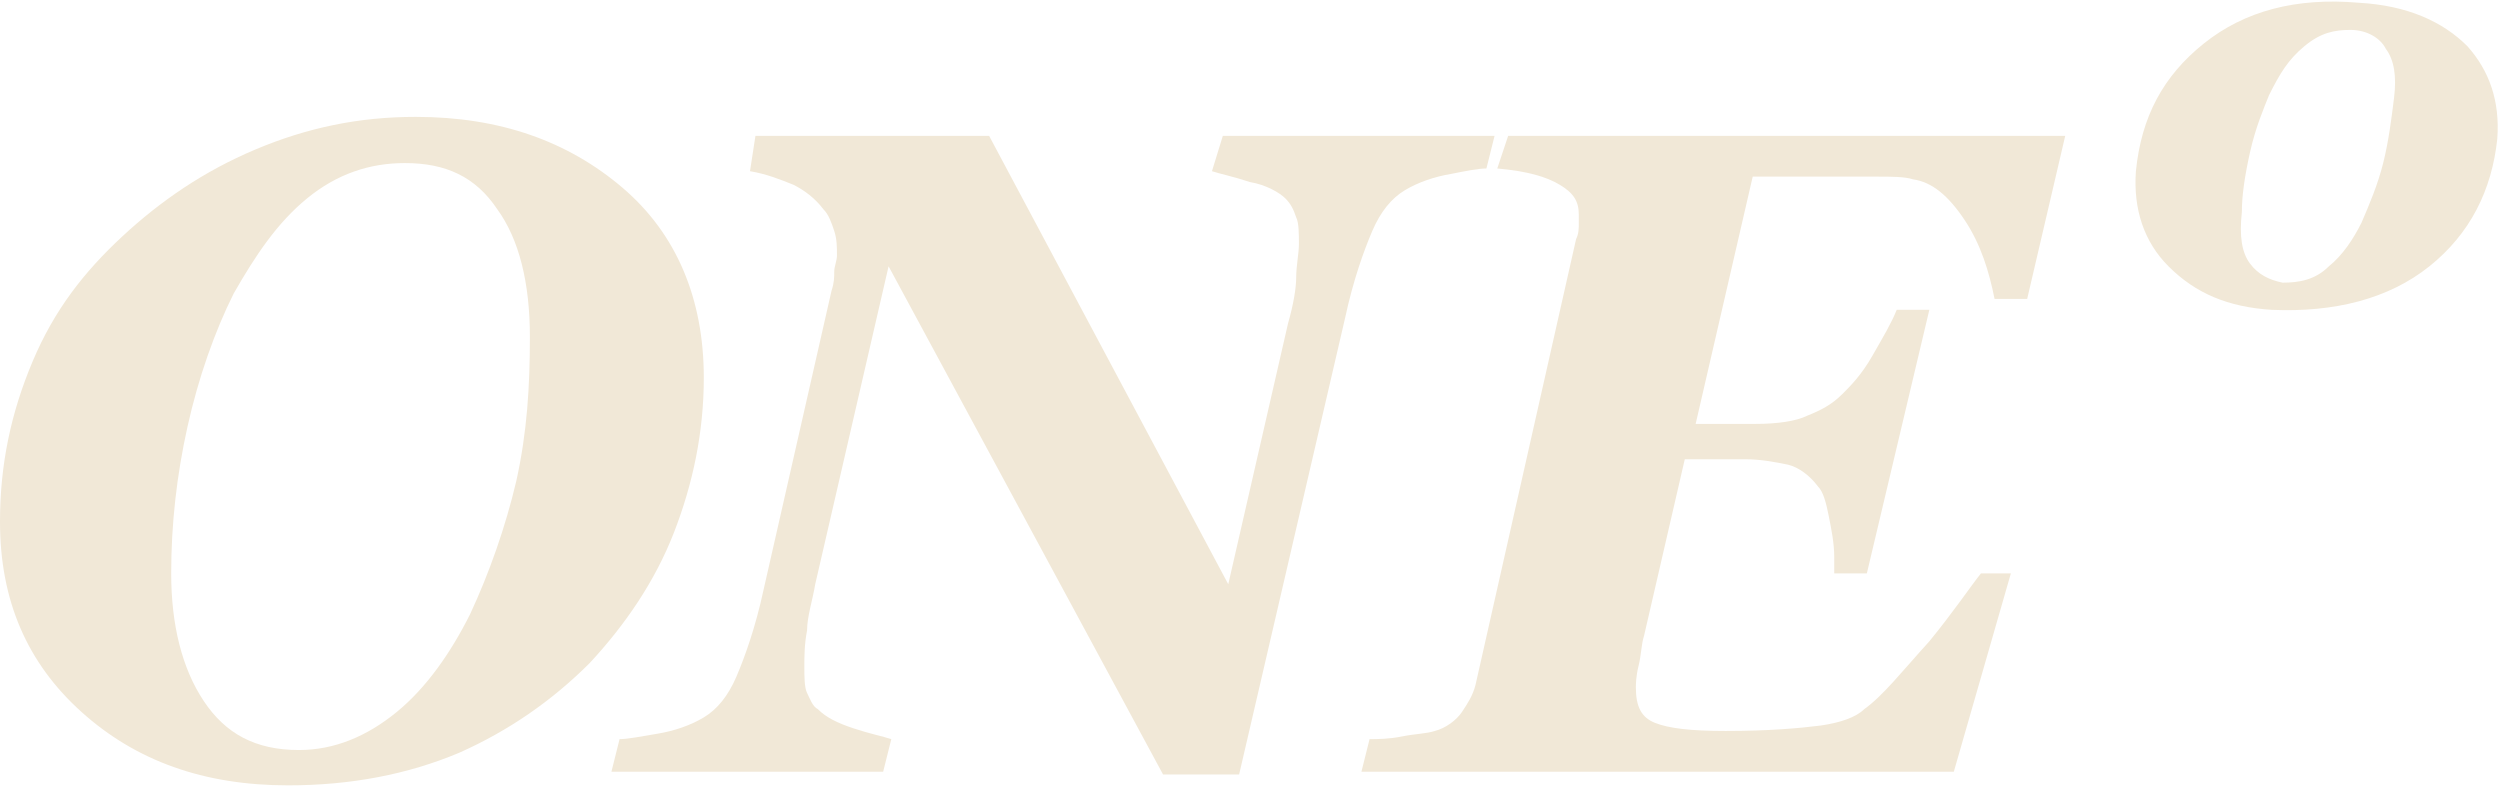
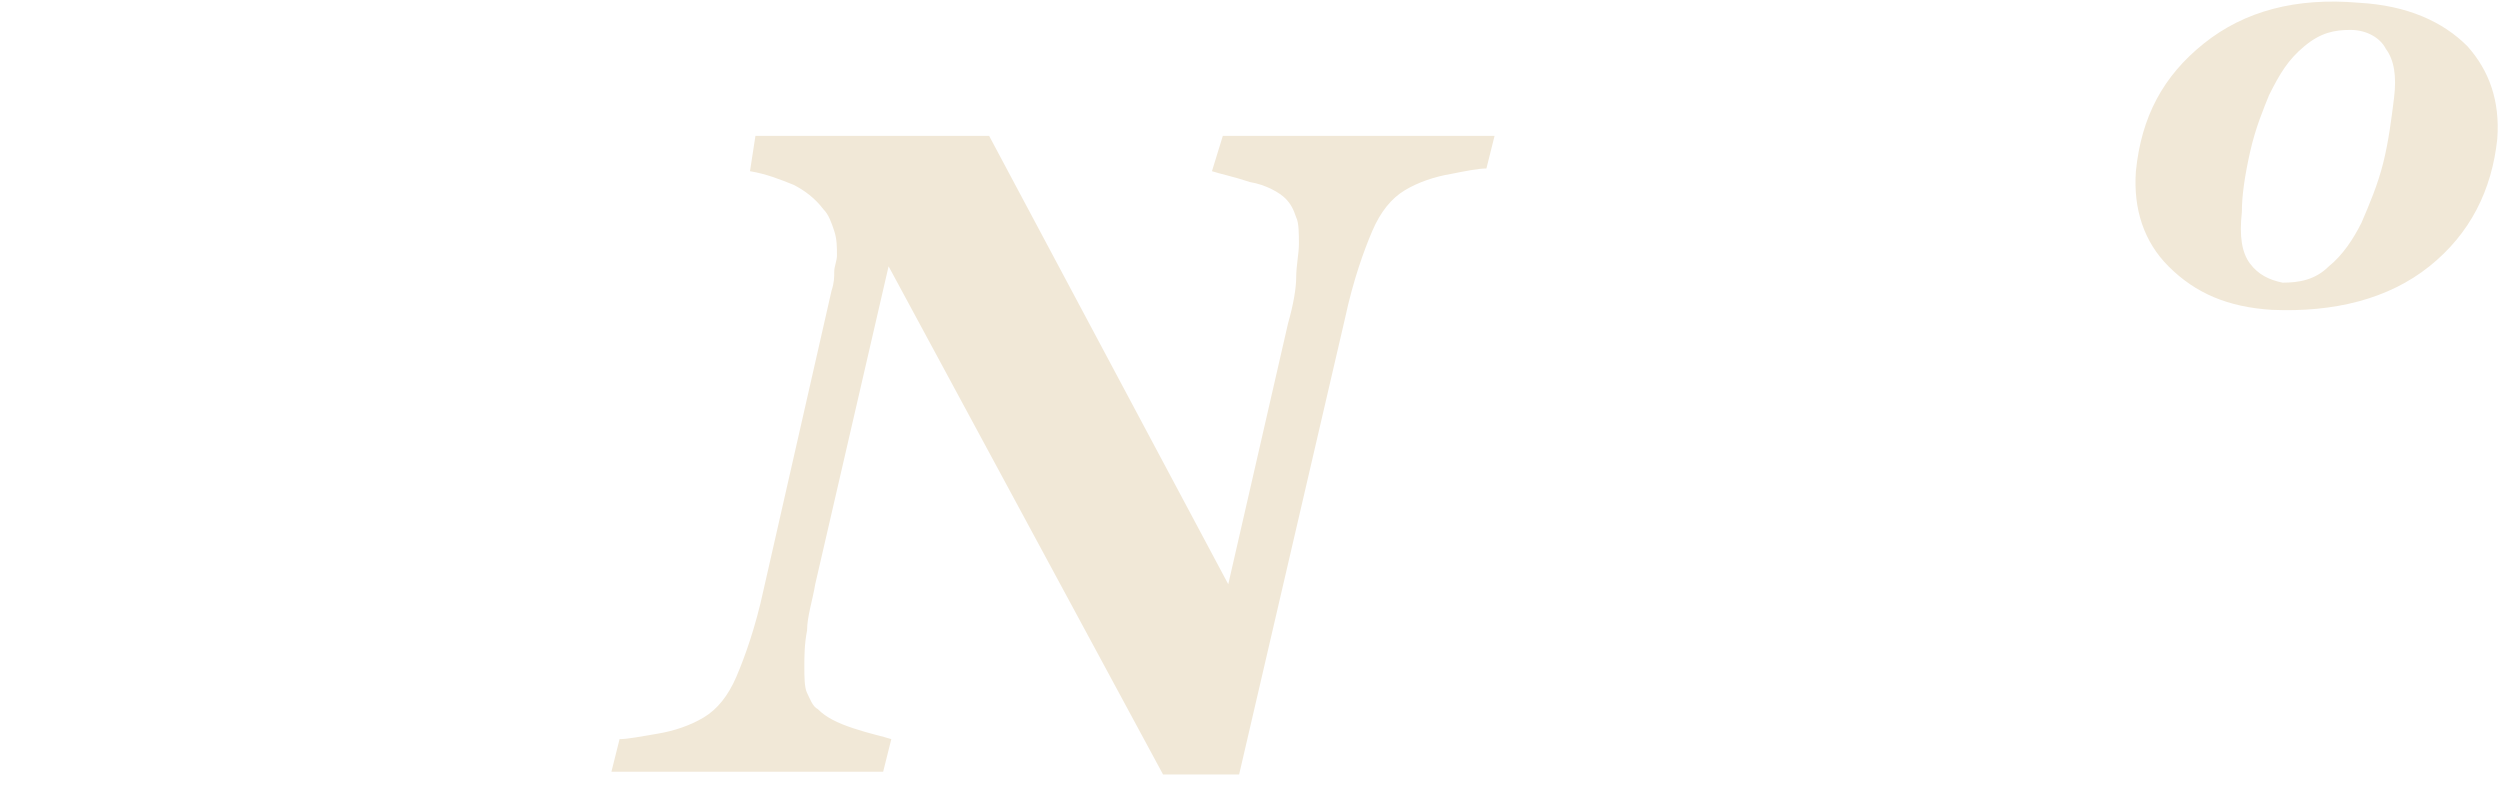
<svg xmlns="http://www.w3.org/2000/svg" width="92" height="29" viewBox="0 0 92 29" fill="none">
  <g clip-path="url(#clip0_6035_5205)">
-     <path d="M25.9 13.901C25.9 15.901 25.5 17.801 24.8 19.601C24.1 21.401 23 23.001 21.7 24.401C20.3 25.801 18.7 26.901 16.9 27.701C15 28.501 12.9 28.901 10.6 28.901C7.5 28.901 5 28.001 3 26.201C1 24.401 0 22.101 0 19.201C0 17.101 0.4 15.201 1.2 13.301C2 11.401 3.1 10.001 4.5 8.701C5.9 7.401 7.5 6.301 9.4 5.501C11.3 4.701 13.2 4.301 15.3 4.301C18.4 4.301 20.9 5.201 22.9 6.901C24.9 8.601 25.9 11.001 25.9 13.901ZM17.3 22.601C18 21.101 18.6 19.401 19 17.701C19.4 15.901 19.5 14.201 19.5 12.401C19.5 10.401 19.1 8.801 18.3 7.701C17.5 6.501 16.4 6.001 14.9 6.001C13.6 6.001 12.4 6.401 11.3 7.301C10.2 8.201 9.4 9.401 8.6 10.801C7.9 12.201 7.3 13.901 6.9 15.701C6.5 17.501 6.3 19.301 6.3 21.101C6.3 23.001 6.7 24.601 7.5 25.801C8.3 27.001 9.4 27.601 11 27.601C12.3 27.601 13.5 27.101 14.6 26.201C15.7 25.301 16.6 24.001 17.3 22.601Z" fill="#F1E8D7" />
    <path d="M55 5L54.7 6.2C54.4 6.2 53.9 6.3 53.4 6.4C52.8 6.5 52.2 6.7 51.7 7C51.2 7.3 50.8 7.8 50.5 8.5C50.2 9.2 49.8 10.3 49.5 11.7L45.6 28.5H42.8L32.7 9.8L30 21.5C29.9 22.1 29.7 22.7 29.7 23.2C29.6 23.7 29.6 24.2 29.6 24.5C29.6 24.9 29.6 25.3 29.7 25.5C29.8 25.7 29.9 26 30.1 26.1C30.4 26.4 30.8 26.6 31.4 26.8C32 27 32.5 27.1 32.8 27.2L32.5 28.4H22.5L22.8 27.2C23.1 27.2 23.6 27.1 24.2 27C24.8 26.9 25.4 26.7 25.9 26.4C26.4 26.1 26.8 25.6 27.1 24.9C27.4 24.2 27.8 23.1 28.1 21.7L30.6 10.7C30.7 10.4 30.7 10.2 30.7 10C30.7 9.8 30.8 9.6 30.8 9.4C30.8 9.1 30.8 8.8 30.7 8.5C30.6 8.2 30.5 7.9 30.3 7.7C30 7.3 29.6 7 29.2 6.8C28.7 6.6 28.2 6.4 27.6 6.3L27.8 5H36.4L45.2 21.5L47.4 11.9C47.6 11.2 47.7 10.6 47.7 10.2C47.7 9.8 47.8 9.3 47.8 9C47.8 8.6 47.8 8.2 47.7 8C47.6 7.7 47.5 7.5 47.3 7.3C47.1 7.1 46.6 6.8 46 6.7C45.4 6.5 44.9 6.4 44.6 6.3L45 5H55Z" fill="#F1E8D7" />
-     <path d="M76 5L74.6 11H73.4C73.2 10 72.9 9 72.3 8.1C71.7 7.2 71.1 6.7 70.4 6.6C70.1 6.5 69.6 6.5 69.1 6.5C68.5 6.5 68 6.5 67.7 6.5H64.5L62.4 15.6H64.6C65.4 15.6 66.1 15.5 66.5 15.3C67 15.1 67.4 14.9 67.8 14.5C68.1 14.2 68.5 13.8 68.9 13.1C69.3 12.4 69.6 11.9 69.8 11.4H71L68.7 21.1H67.5V20.5C67.5 20 67.4 19.5 67.3 19C67.2 18.5 67.1 18.1 66.9 17.9C66.6 17.5 66.2 17.2 65.8 17.1C65.3 17 64.8 16.9 64.2 16.9H62L60.5 23.4C60.4 23.7 60.4 24.1 60.3 24.5C60.2 24.9 60.2 25.2 60.2 25.3C60.2 26 60.4 26.4 60.9 26.6C61.4 26.8 62.2 26.9 63.5 26.9C65.1 26.9 66.2 26.8 67 26.7C67.7 26.6 68.3 26.4 68.6 26.1C69.3 25.6 70 24.7 71 23.6C71.9 22.5 72.5 21.6 72.9 21.1H74L71.9 28.4H50.1L50.4 27.2C50.7 27.2 51.1 27.2 51.6 27.1C52.1 27 52.5 27 52.8 26.9C53.2 26.8 53.6 26.5 53.8 26.2C54 25.9 54.2 25.6 54.3 25.2L58 8.8C58.1 8.6 58.1 8.4 58.1 8.2C58.1 8 58.1 7.9 58.1 7.9C58.1 7.4 57.9 7.1 57.4 6.8C56.9 6.5 56.2 6.3 55.1 6.2L55.5 5H76Z" fill="#F1E8D7" />
    <path d="M91.901 5.101C91.701 7.001 90.901 8.601 89.401 9.801C87.901 11.002 85.901 11.502 83.601 11.402C82.001 11.301 80.801 10.802 79.801 9.801C78.901 8.901 78.501 7.701 78.601 6.301C78.801 4.301 79.601 2.801 81.101 1.601C82.601 0.401 84.501 -0.099 86.801 0.101C88.601 0.201 89.901 0.801 90.801 1.701C91.601 2.601 92.001 3.701 91.901 5.101ZM86.901 8.201C87.201 7.501 87.501 6.801 87.701 6.001C87.901 5.201 88.001 4.401 88.101 3.601C88.201 2.801 88.101 2.201 87.801 1.801C87.601 1.401 87.101 1.101 86.501 1.101C85.901 1.101 85.401 1.201 84.801 1.701C84.201 2.201 83.901 2.701 83.501 3.501C83.301 4.001 83.001 4.701 82.801 5.601C82.601 6.501 82.501 7.201 82.501 7.801C82.401 8.701 82.501 9.301 82.801 9.701C83.101 10.101 83.501 10.301 84.001 10.402C84.601 10.402 85.201 10.302 85.701 9.801C86.201 9.401 86.601 8.801 86.901 8.201Z" fill="#F1E8D7" />
  </g>
  <defs>
    <clipPath id="clip0_6035_5205">
      <rect width="91.9" height="29" fill="white" />
    </clipPath>
  </defs>
</svg>